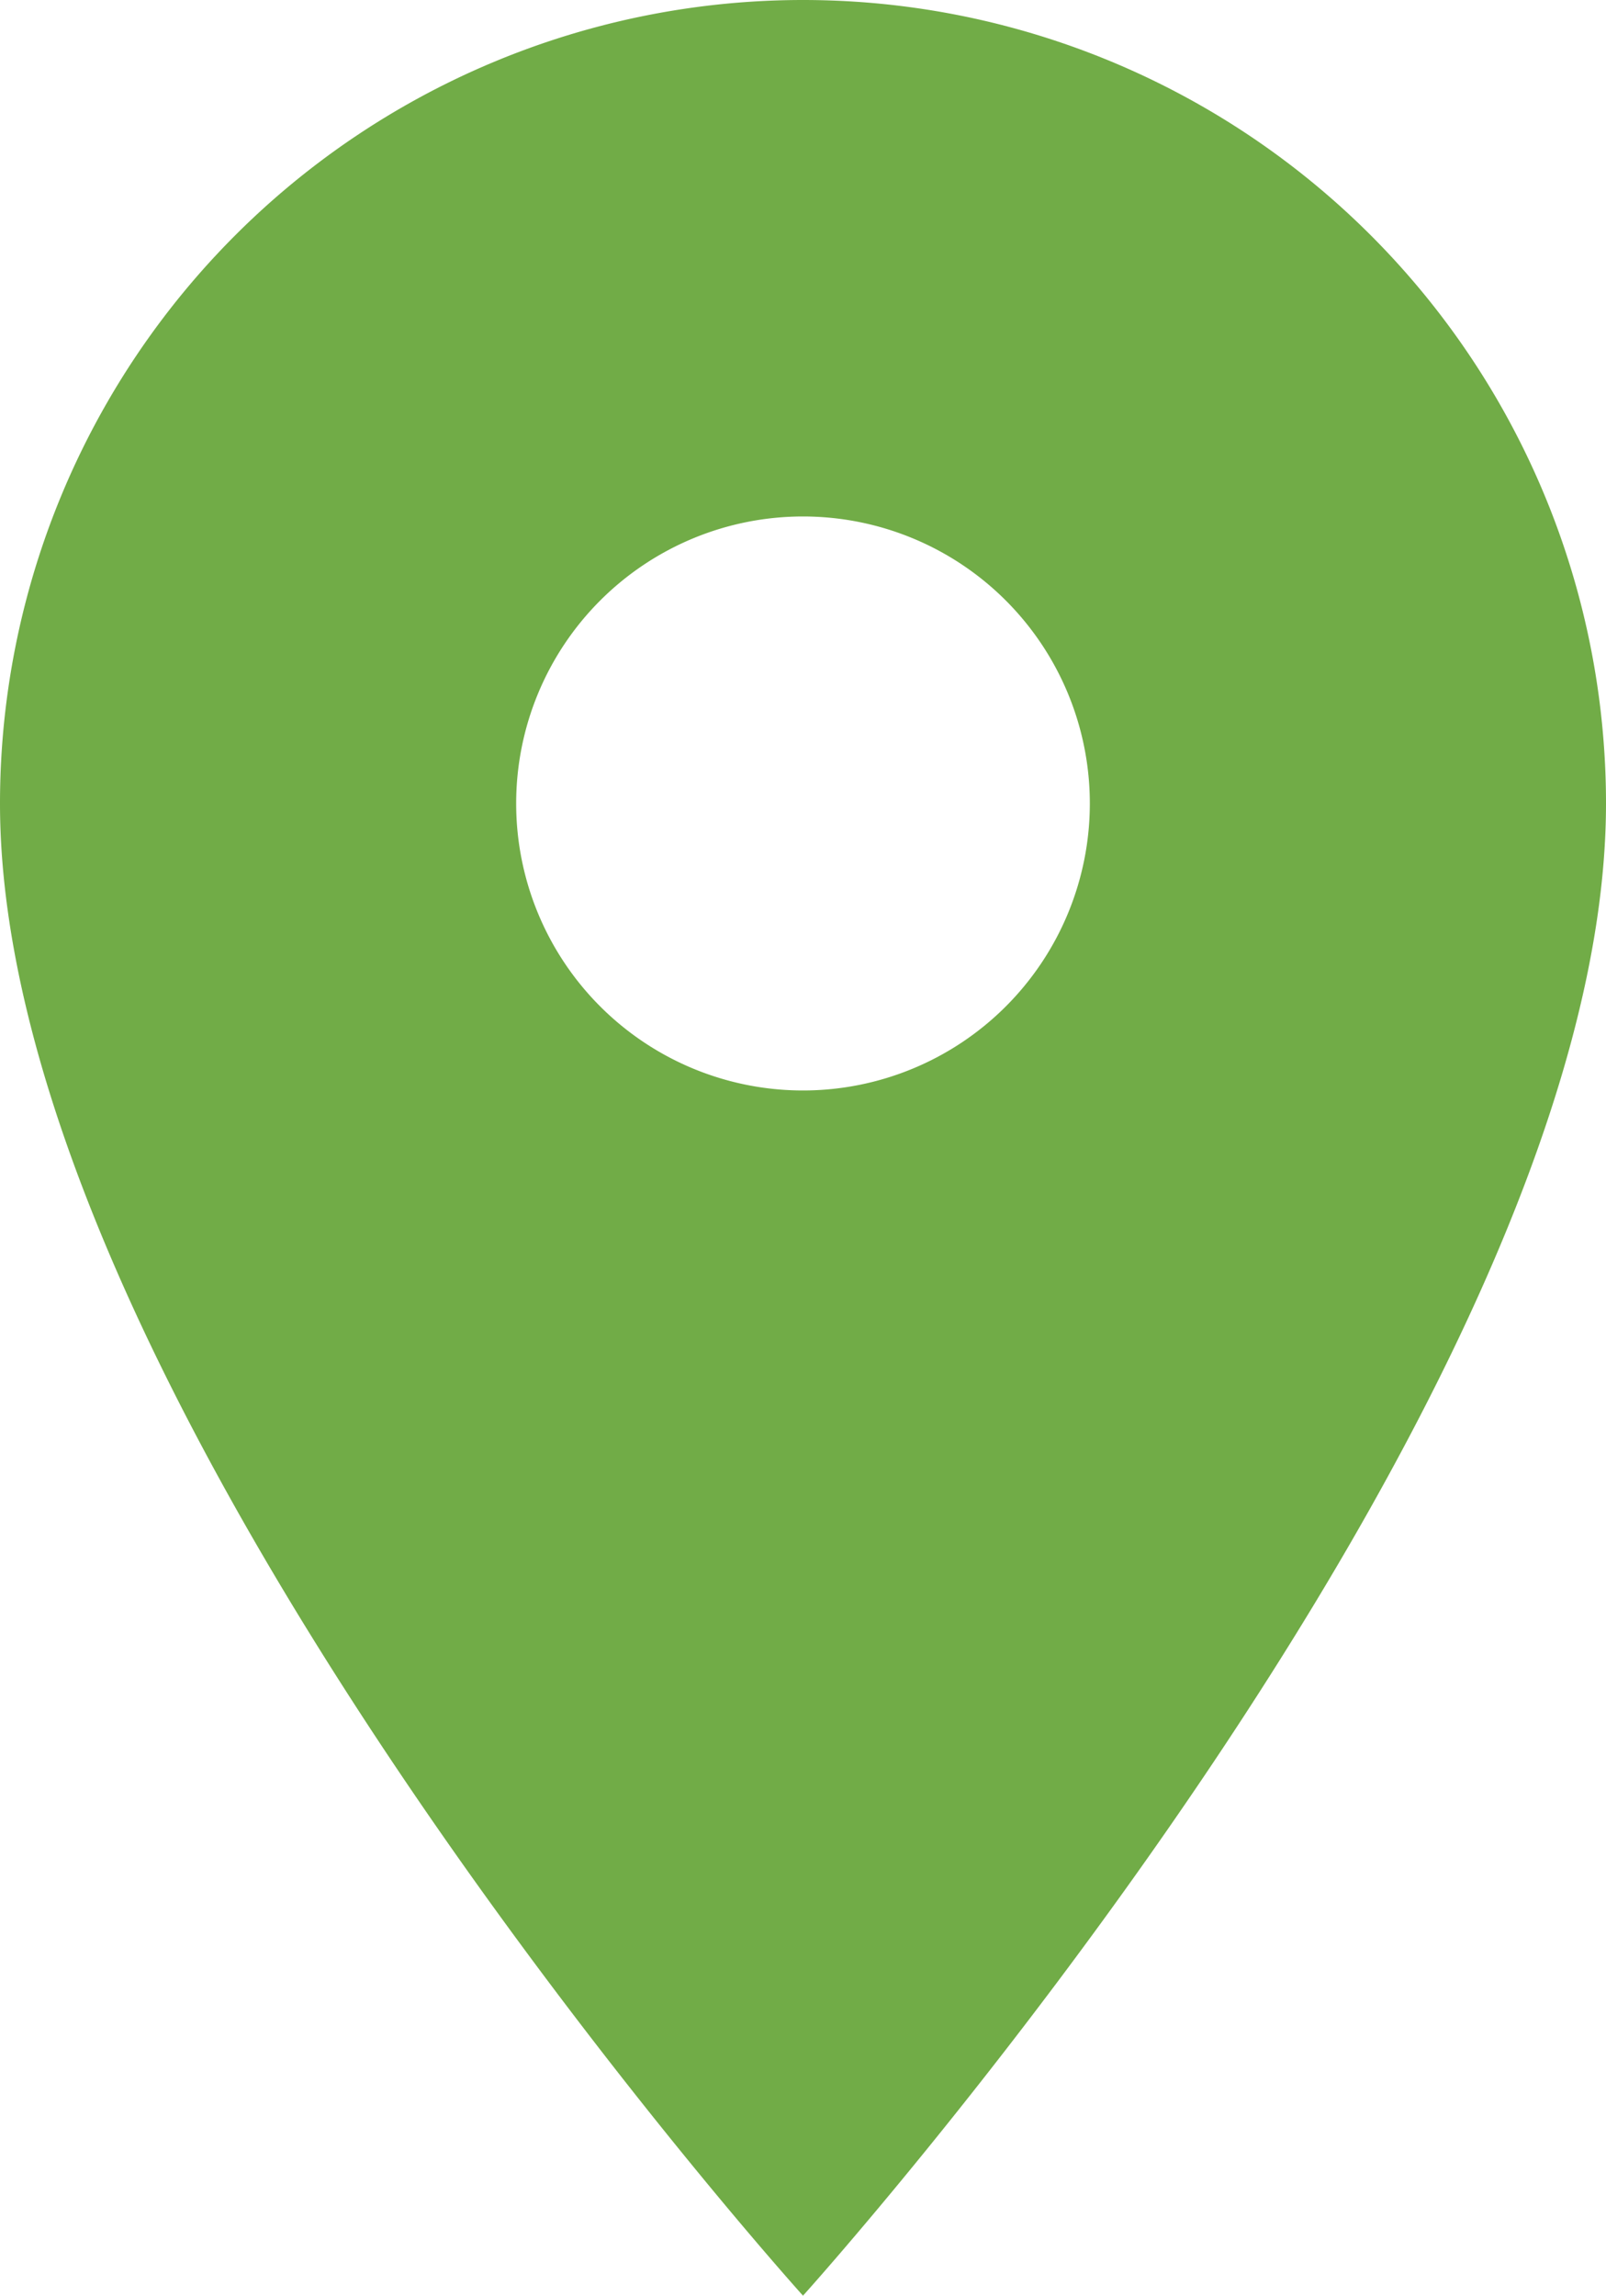
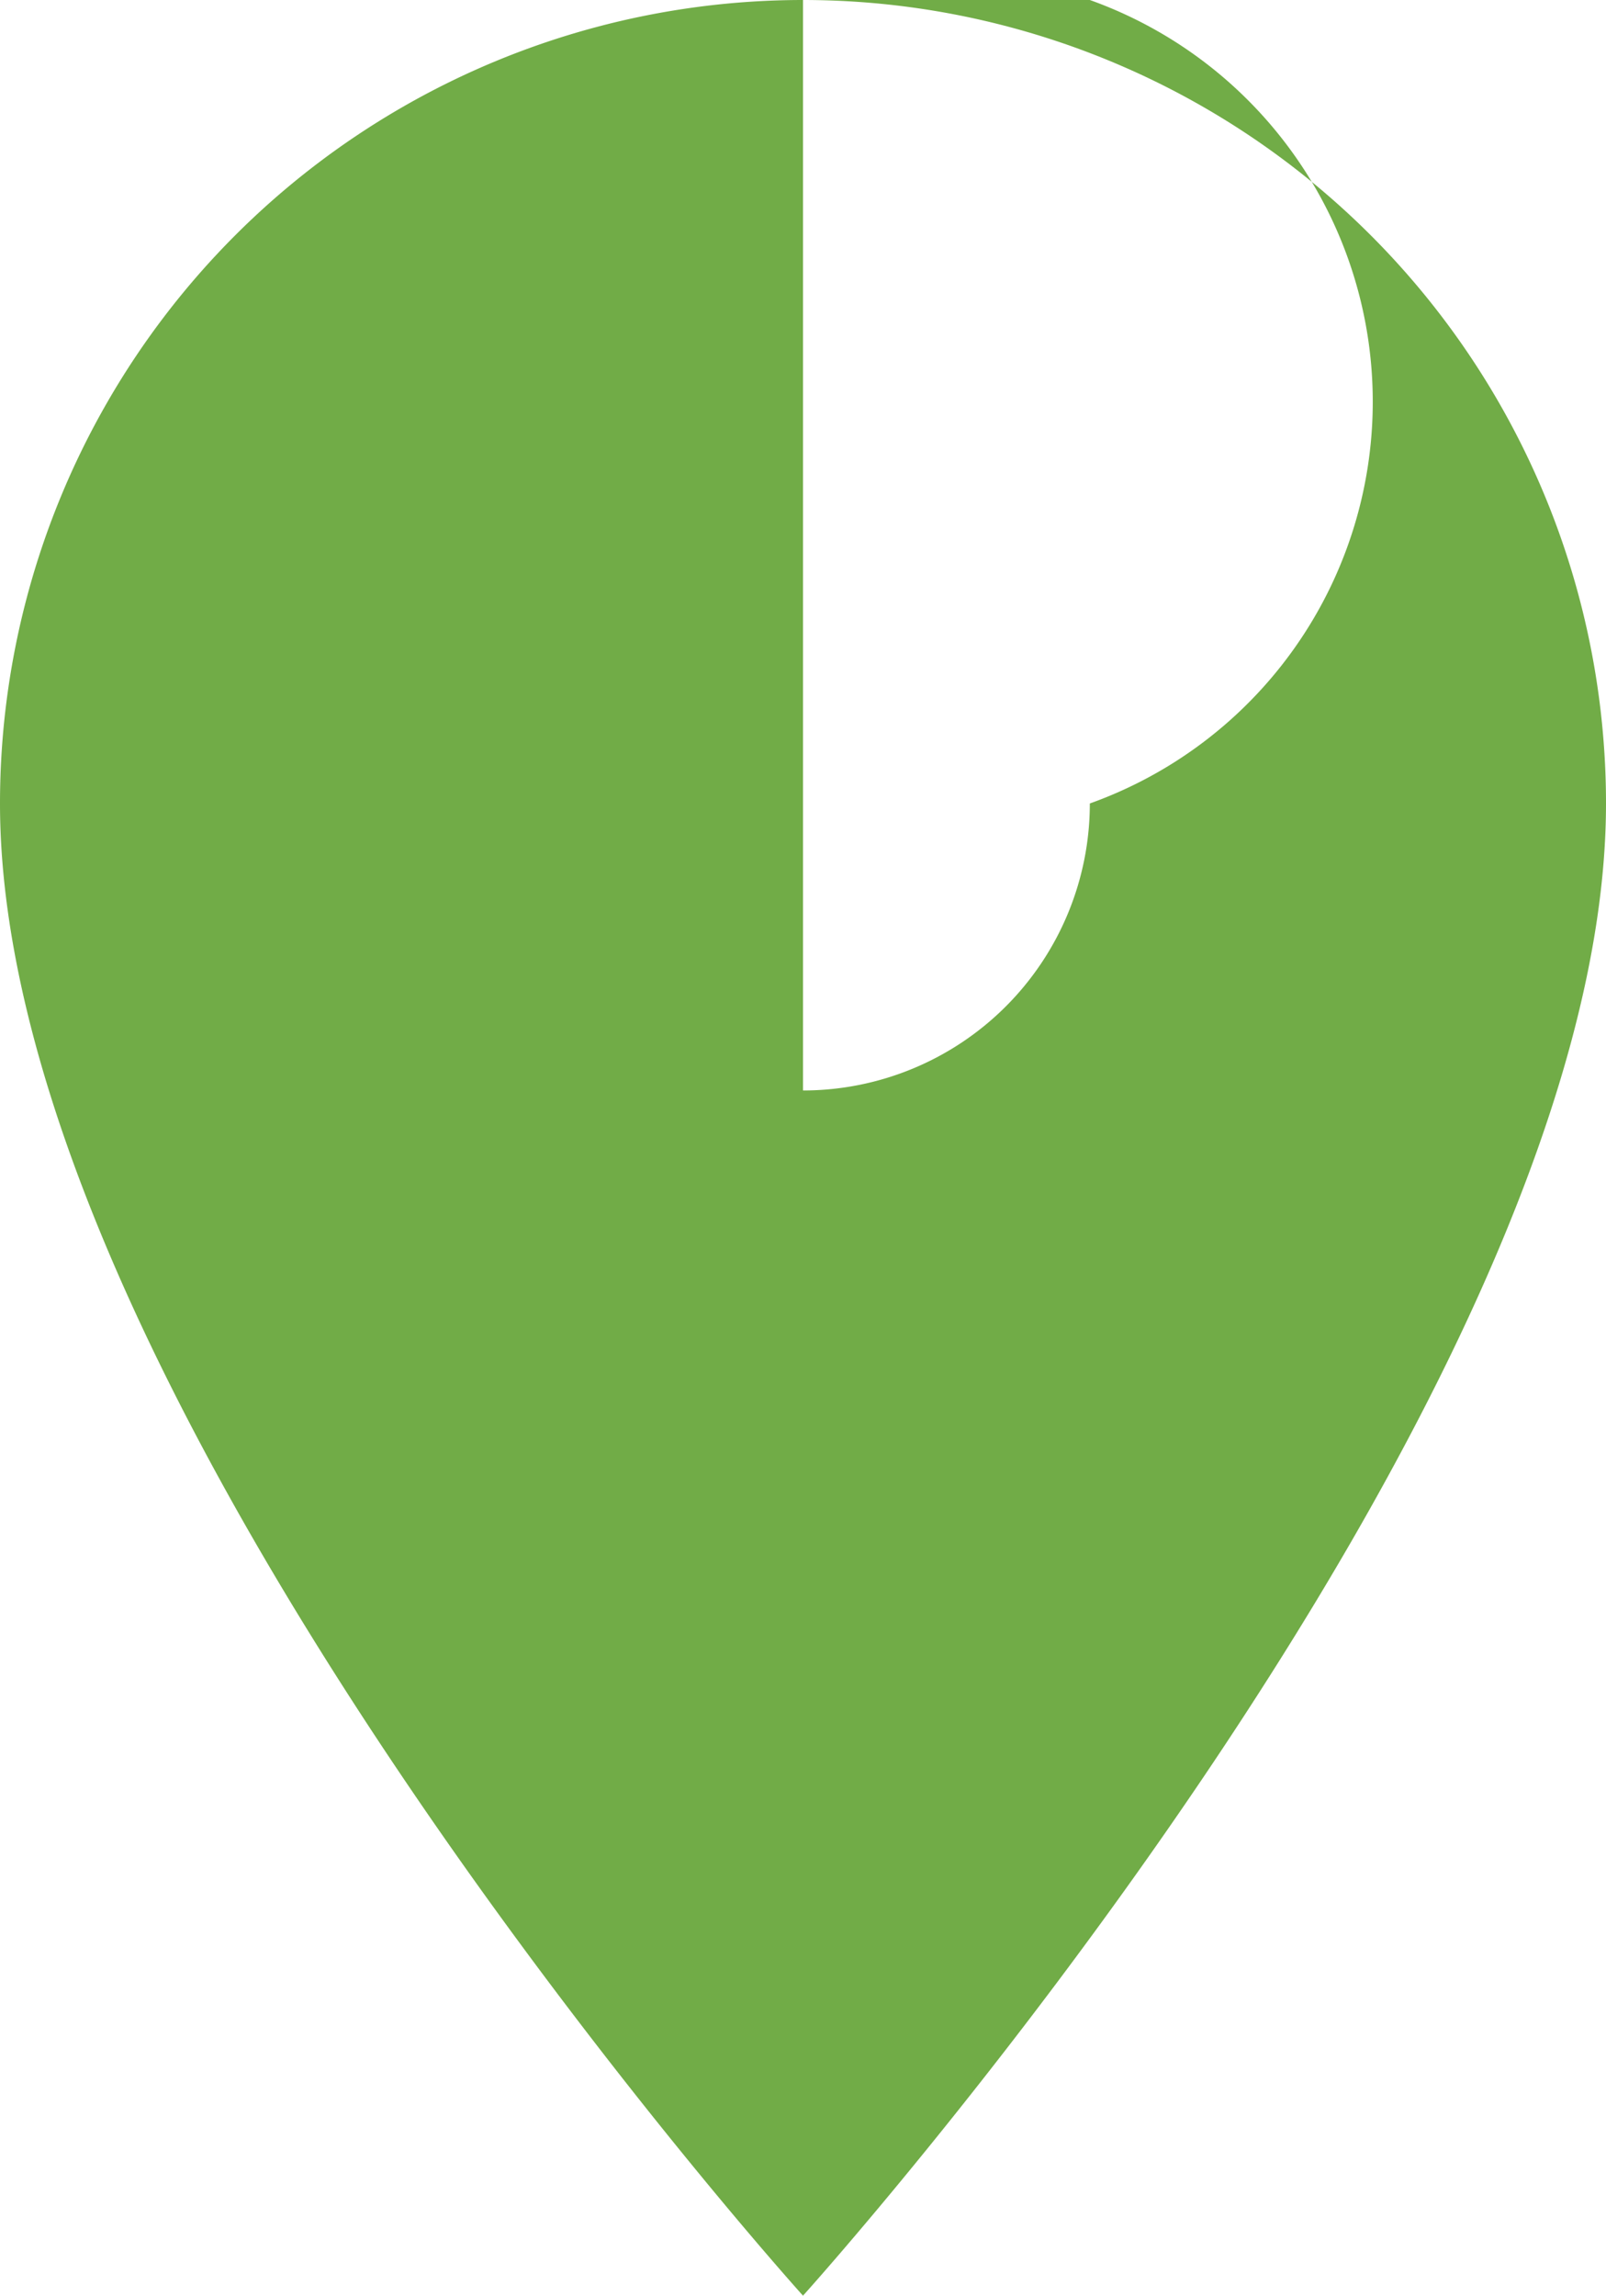
<svg xmlns="http://www.w3.org/2000/svg" width="10" height="14.286" viewBox="0 0 10 14.286">
-   <path id="Icon_material-location-on" data-name="Icon material-location-on" d="M12.5,3a5,5,0,0,0-5,5c0,3.75,5,9.286,5,9.286s5-5.536,5-9.286A5,5,0,0,0,12.5,3Zm0,6.786A1.786,1.786,0,1,1,14.286,8,1.786,1.786,0,0,1,12.5,9.786Z" transform="translate(-7.5 -3)" fill="#71ac47" />
+   <path id="Icon_material-location-on" data-name="Icon material-location-on" d="M12.5,3a5,5,0,0,0-5,5c0,3.75,5,9.286,5,9.286s5-5.536,5-9.286A5,5,0,0,0,12.5,3ZA1.786,1.786,0,1,1,14.286,8,1.786,1.786,0,0,1,12.5,9.786Z" transform="translate(-7.5 -3)" fill="#71ac47" />
</svg>